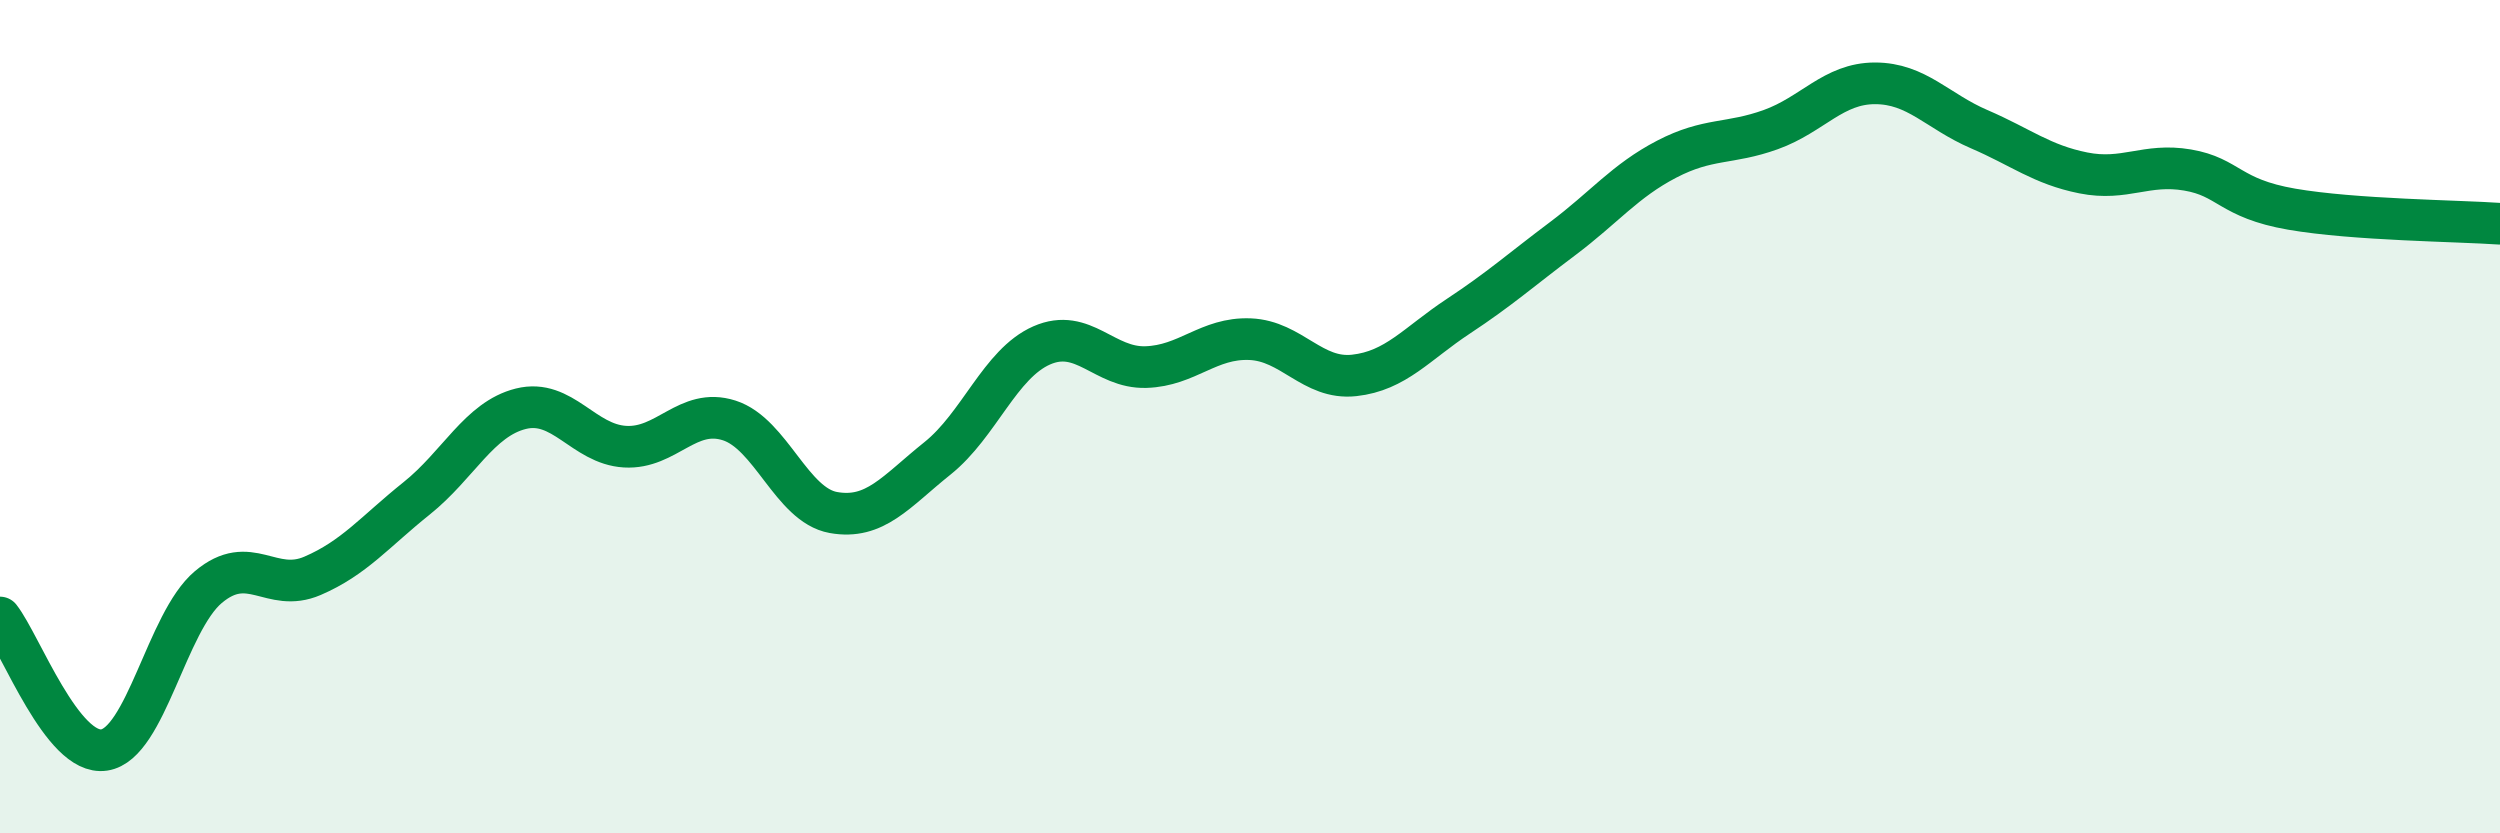
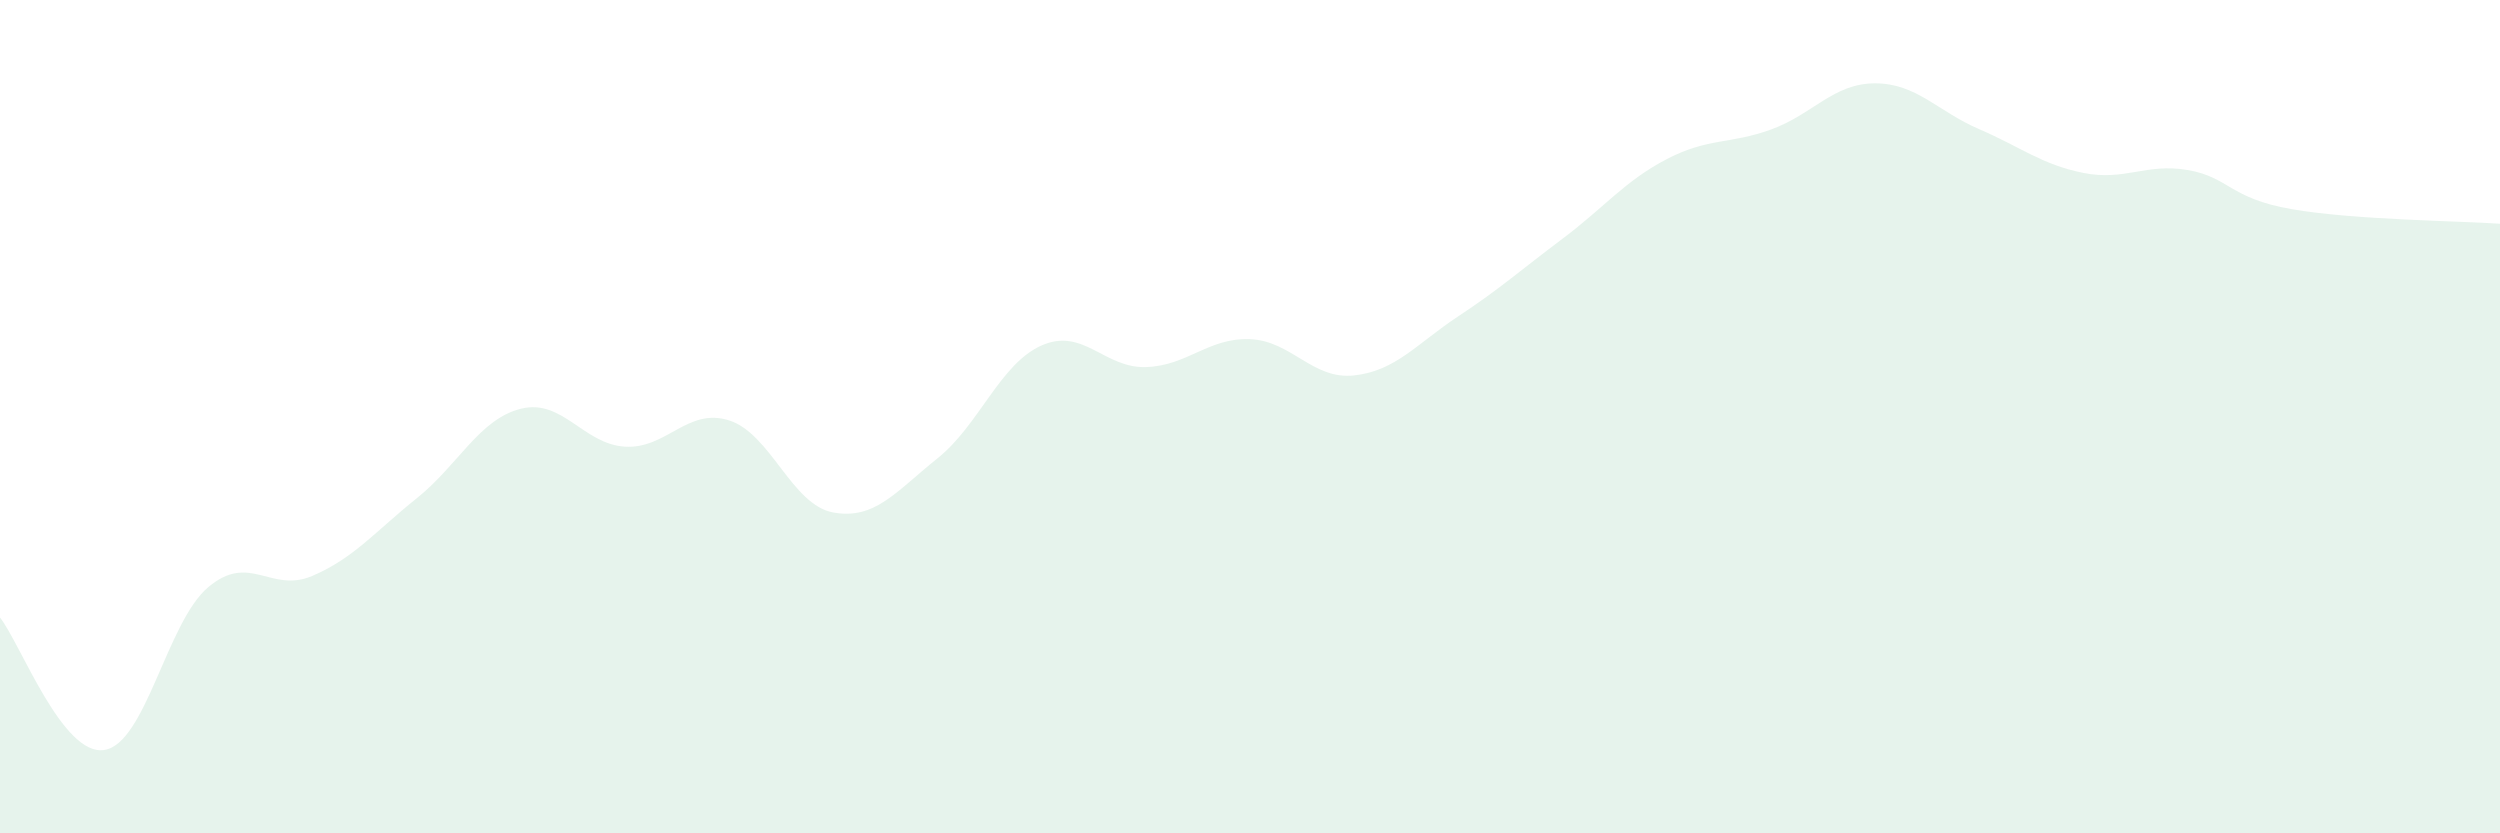
<svg xmlns="http://www.w3.org/2000/svg" width="60" height="20" viewBox="0 0 60 20">
  <path d="M 0,14.82 C 0.5,15.46 1.5,18.15 2.5,18 C 3.5,17.85 4,14.93 5,14.09 C 6,13.25 6.5,14.25 7.5,13.82 C 8.5,13.39 9,12.76 10,11.96 C 11,11.16 11.5,10.06 12.5,9.81 C 13.5,9.56 14,10.66 15,10.72 C 16,10.78 16.5,9.77 17.5,10.09 C 18.5,10.41 19,12.12 20,12.3 C 21,12.48 21.5,11.8 22.5,11 C 23.5,10.2 24,8.73 25,8.29 C 26,7.85 26.5,8.84 27.5,8.81 C 28.5,8.78 29,8.1 30,8.14 C 31,8.18 31.5,9.12 32.5,9.01 C 33.5,8.9 34,8.25 35,7.59 C 36,6.93 36.5,6.48 37.5,5.73 C 38.5,4.98 39,4.34 40,3.82 C 41,3.3 41.5,3.47 42.5,3.11 C 43.5,2.75 44,2 45,2 C 46,2 46.5,2.67 47.5,3.1 C 48.5,3.53 49,3.95 50,4.15 C 51,4.35 51.5,3.91 52.5,4.08 C 53.5,4.25 53.5,4.76 55,5.02 C 56.5,5.28 59,5.3 60,5.37L60 20L0 20Z" fill="#008740" opacity="0.1" stroke-linecap="round" stroke-linejoin="round" />
-   <path d="M 0,14.82 C 0.5,15.46 1.5,18.15 2.5,18 C 3.5,17.85 4,14.93 5,14.09 C 6,13.25 6.5,14.25 7.5,13.82 C 8.5,13.39 9,12.76 10,11.96 C 11,11.16 11.5,10.06 12.5,9.81 C 13.5,9.56 14,10.66 15,10.72 C 16,10.78 16.5,9.77 17.5,10.09 C 18.5,10.41 19,12.12 20,12.3 C 21,12.48 21.5,11.8 22.5,11 C 23.5,10.2 24,8.73 25,8.29 C 26,7.85 26.5,8.84 27.5,8.81 C 28.5,8.78 29,8.1 30,8.14 C 31,8.18 31.5,9.12 32.5,9.01 C 33.5,8.9 34,8.25 35,7.59 C 36,6.93 36.5,6.48 37.5,5.73 C 38.5,4.98 39,4.34 40,3.82 C 41,3.3 41.5,3.47 42.5,3.11 C 43.5,2.75 44,2 45,2 C 46,2 46.5,2.67 47.5,3.1 C 48.5,3.53 49,3.95 50,4.15 C 51,4.35 51.5,3.91 52.5,4.08 C 53.5,4.25 53.5,4.76 55,5.02 C 56.5,5.28 59,5.3 60,5.37" stroke="#008740" stroke-width="1" fill="none" stroke-linecap="round" stroke-linejoin="round" />
</svg>